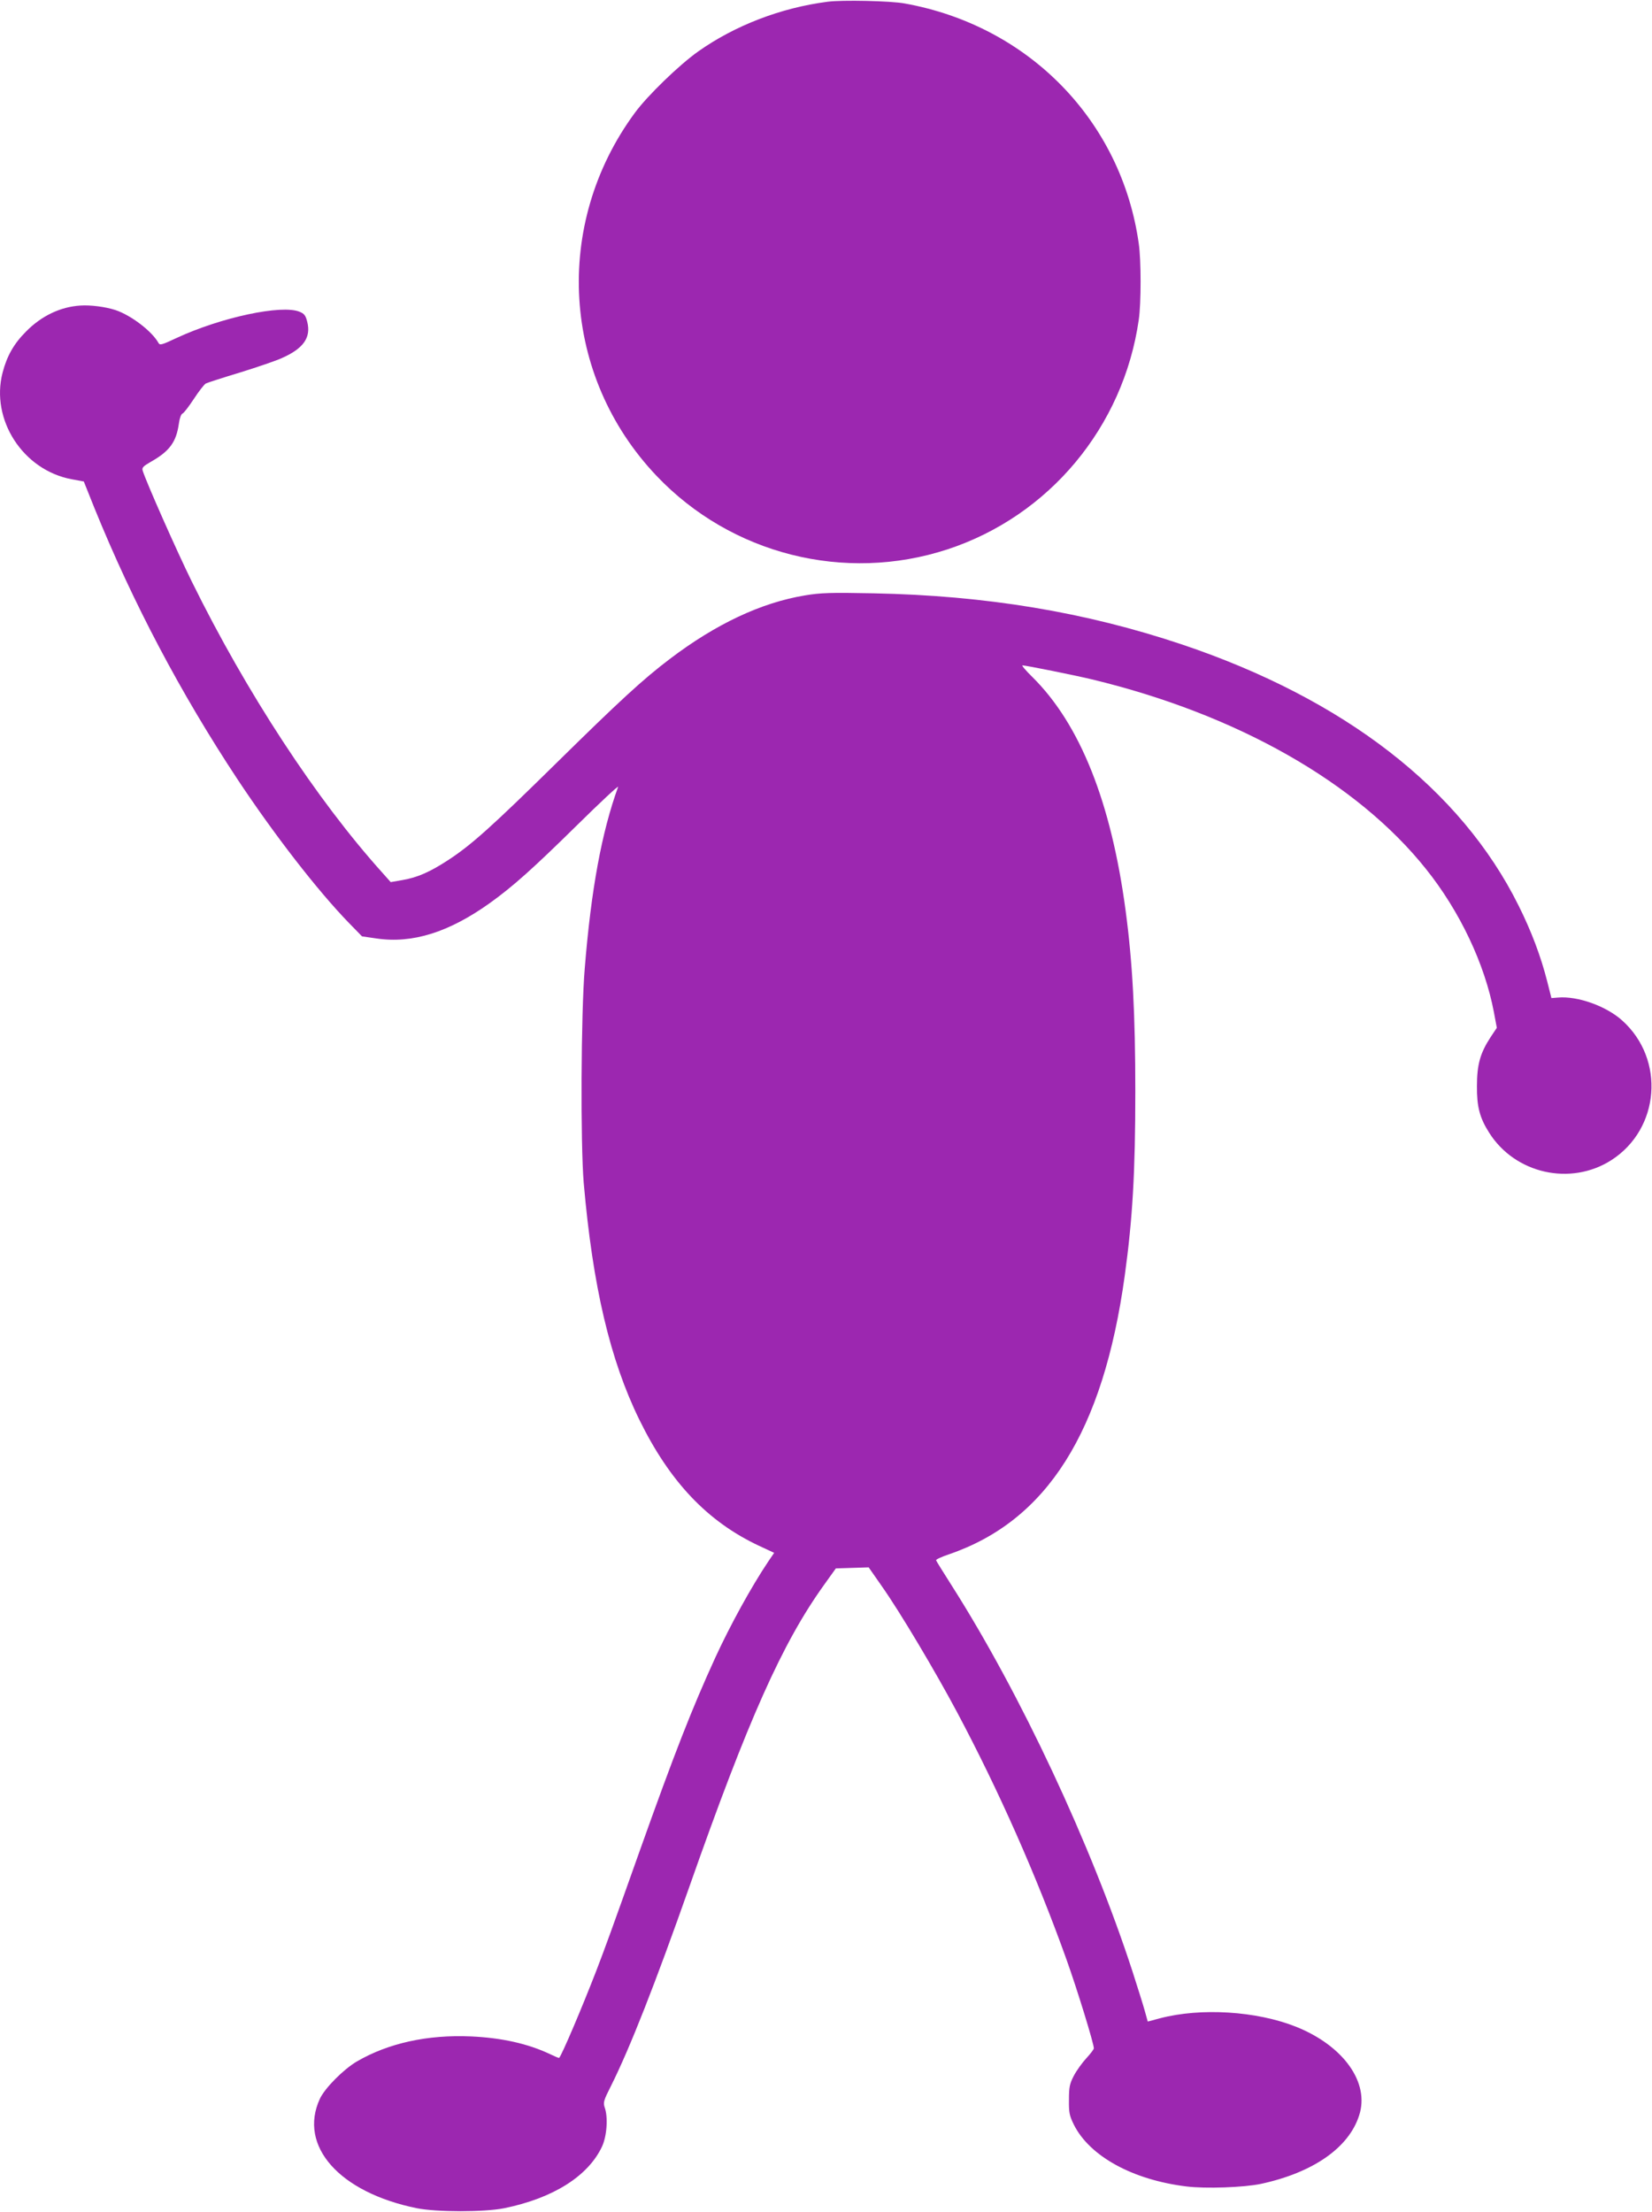
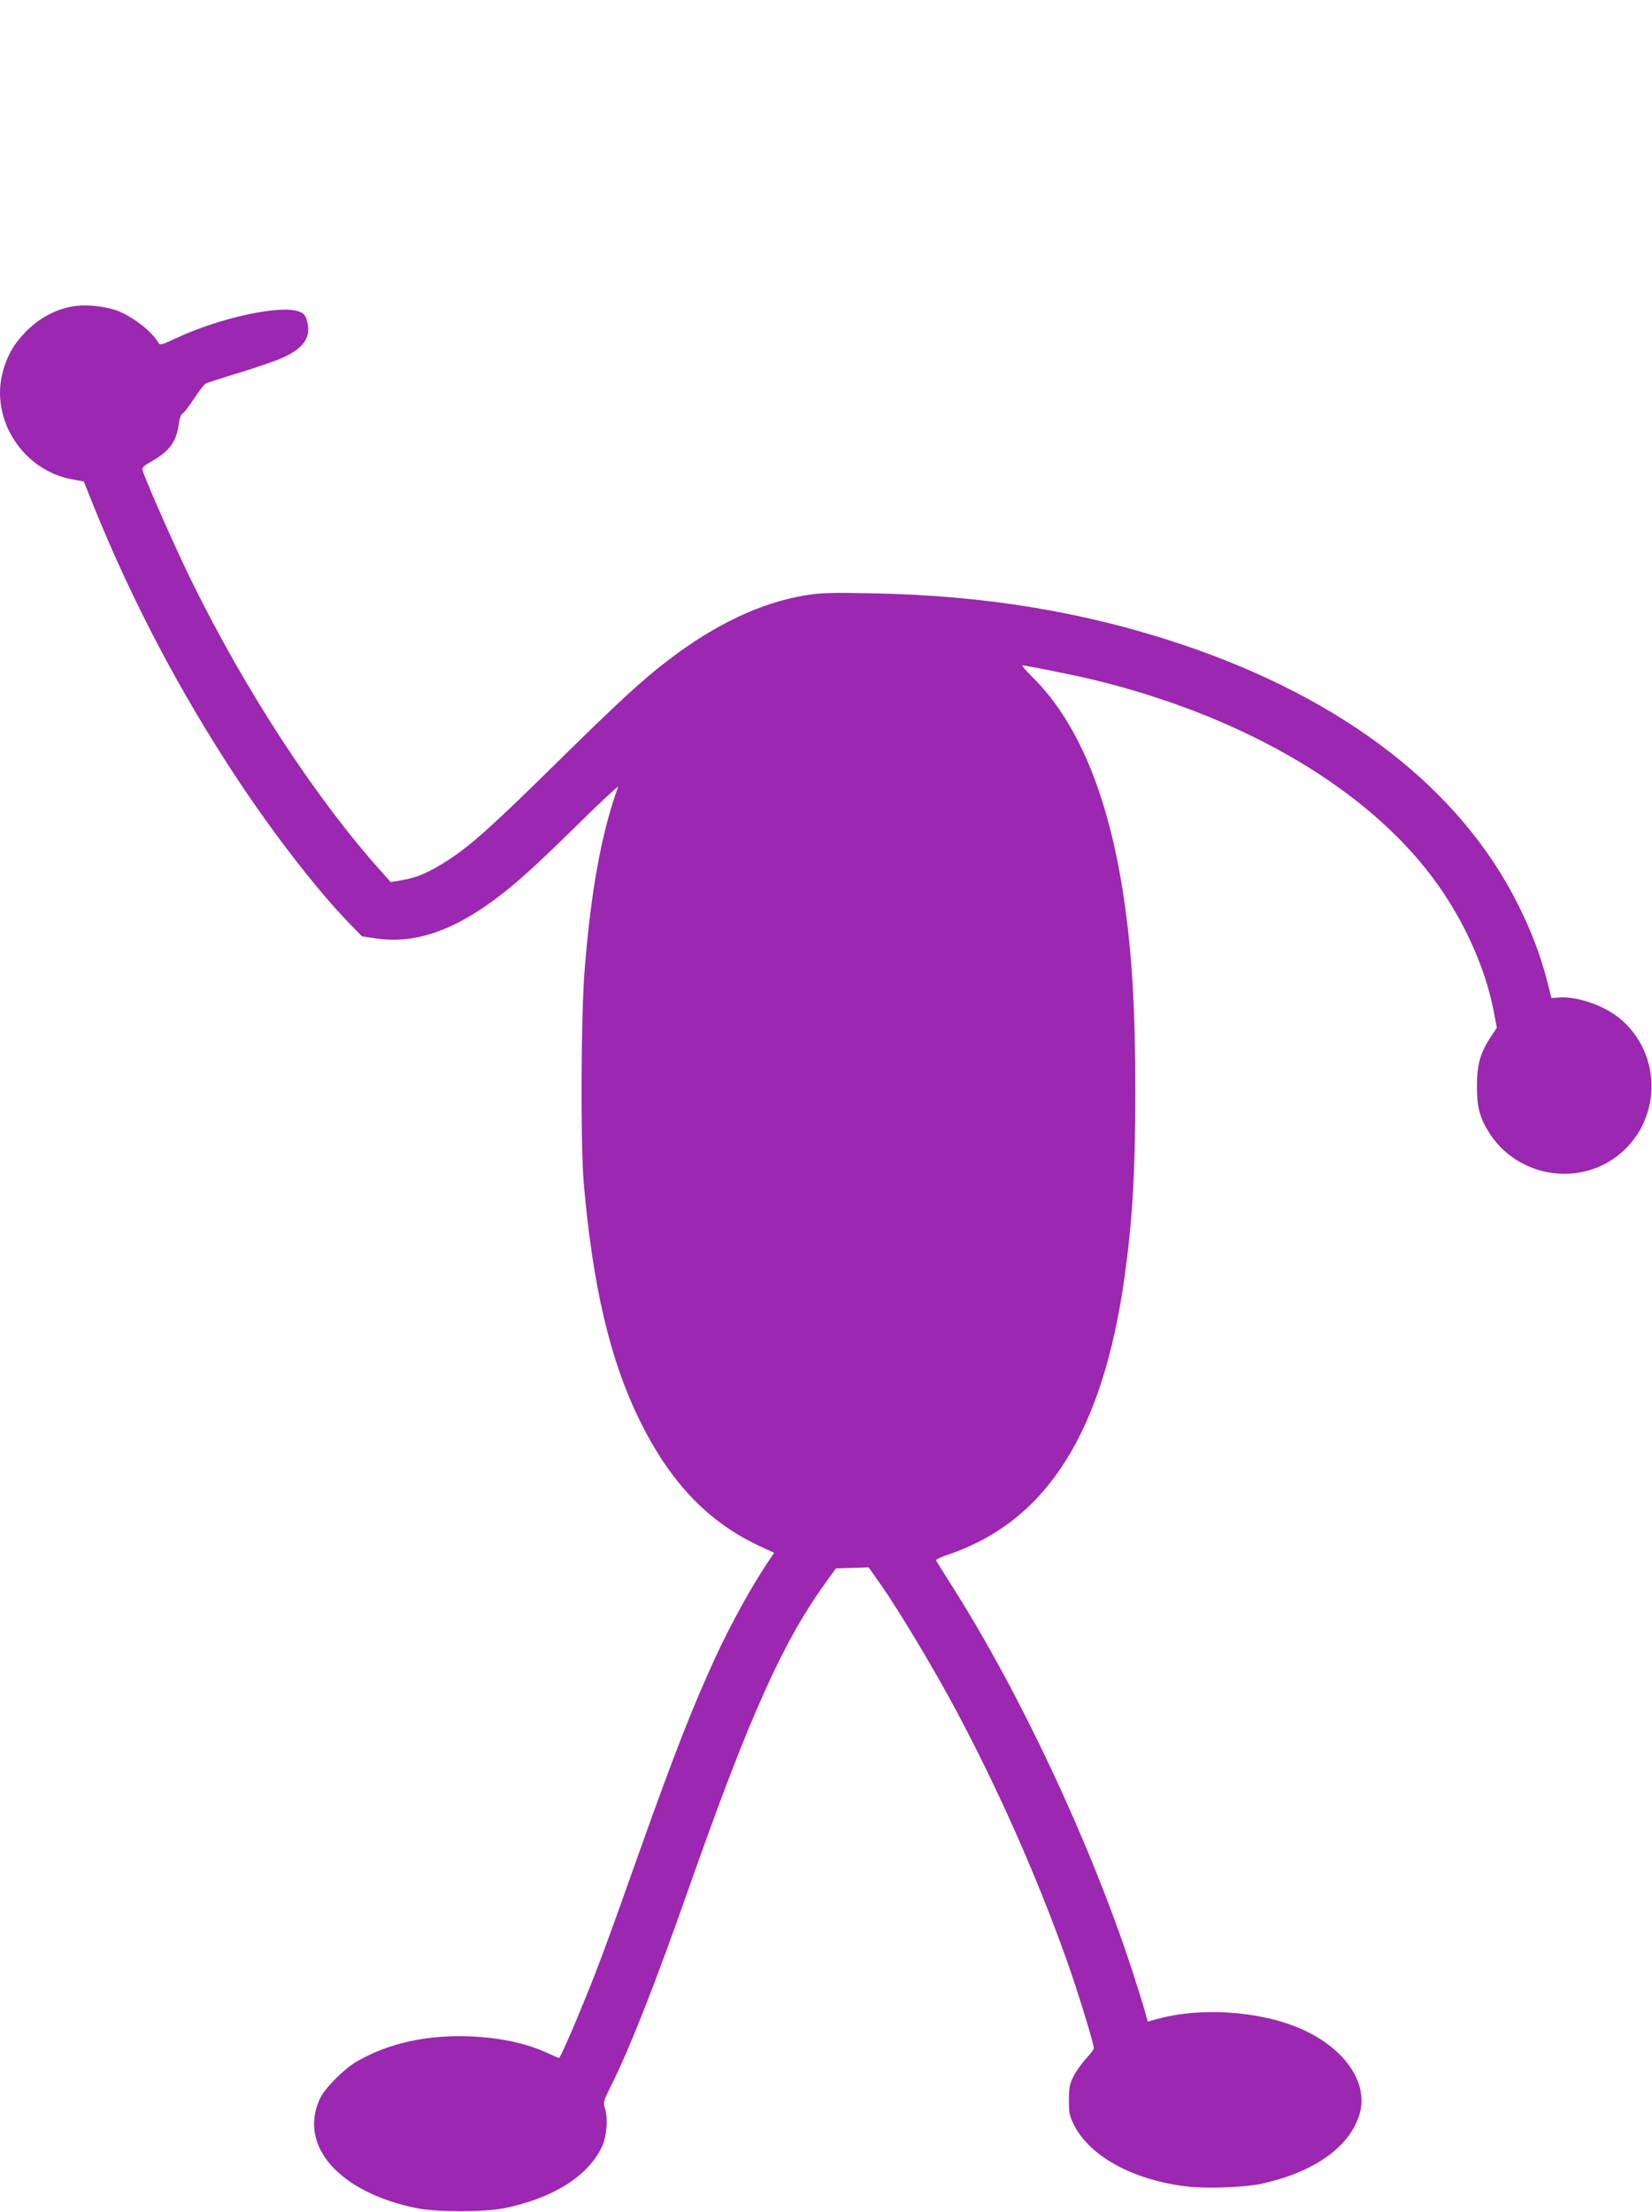
<svg xmlns="http://www.w3.org/2000/svg" version="1.0" width="956pt" height="1280pt" viewBox="0 0 956 1280" preserveAspectRatio="xMidYMid meet">
  <g transform="translate(0,1280) scale(0.1,-0.1)" fill="#9c27b0" stroke="none">
-     <path d="M4790 12790 c-272 -35 -538 -138 -750 -288 -110 -78 -294 -256 -367 -356 -475 -646 -422 -1523 127 -2100 432 -454 1088 -619 1682 -425 589 193 1019 708 1108 1329 14 96 14 343 0 440 -100 711 -636 1261 -1355 1390 -79 15 -363 21 -445 10z" />
    <path d="M465 11032 c-115 -7 -226 -60 -315 -151 -70 -70 -110 -141 -135 -237 -71 -273 119 -565 400 -617 l70 -13 62 -155 c224 -551 499 -1071 828 -1569 213 -321 461 -641 642 -828 l78 -80 83 -12 c208 -31 419 35 657 205 134 96 251 201 504 450 134 132 241 232 238 222 -95 -262 -156 -592 -193 -1049 -22 -259 -25 -1019 -6 -1243 52 -597 152 -1023 322 -1370 176 -359 394 -589 692 -729 l88 -41 -34 -50 c-98 -146 -220 -368 -307 -557 -135 -295 -236 -553 -439 -1123 -159 -448 -200 -560 -250 -690 -85 -219 -197 -482 -214 -502 -2 -2 -25 8 -52 21 -128 61 -281 95 -459 103 -251 11 -478 -39 -660 -145 -78 -46 -185 -154 -214 -216 -126 -273 113 -542 561 -633 114 -23 392 -23 506 0 284 58 486 186 566 357 28 60 36 170 15 227 -9 28 -5 41 35 120 111 221 258 596 456 1158 340 967 537 1408 779 1745 l68 95 95 3 95 3 76 -109 c104 -147 311 -495 436 -730 241 -453 459 -945 632 -1428 62 -173 159 -488 159 -516 0 -6 -20 -32 -44 -58 -24 -26 -57 -72 -72 -101 -24 -46 -28 -66 -28 -139 -1 -75 3 -92 29 -145 92 -182 340 -318 650 -356 111 -14 334 -6 433 15 300 65 507 208 567 395 63 190 -90 404 -365 514 -229 91 -550 111 -787 49 l-71 -19 -17 61 c-9 33 -42 138 -72 231 -239 733 -648 1606 -1045 2230 -49 77 -90 143 -91 147 -1 5 32 20 73 34 569 194 894 708 1019 1614 45 327 61 596 61 1065 0 445 -16 746 -56 1045 -84 630 -264 1080 -540 1353 -38 37 -63 67 -57 67 19 0 307 -58 402 -81 839 -202 1534 -597 1933 -1097 196 -245 340 -549 393 -828 l17 -91 -36 -54 c-60 -92 -79 -158 -79 -284 -1 -118 16 -183 70 -268 150 -239 473 -311 709 -159 280 181 311 582 63 806 -92 84 -259 144 -373 134 l-38 -3 -24 95 c-37 146 -92 292 -166 440 -334 673 -1008 1195 -1948 1511 -561 188 -1134 283 -1786 296 -248 5 -305 3 -395 -12 -255 -42 -517 -166 -783 -368 -156 -118 -293 -245 -651 -597 -378 -372 -497 -479 -632 -567 -106 -69 -177 -100 -263 -115 l-69 -12 -48 54 c-382 424 -788 1045 -1103 1685 -85 172 -264 576 -284 641 -6 18 2 26 47 52 108 61 147 114 162 220 4 31 13 56 21 59 8 3 37 41 66 85 28 43 59 83 69 89 10 5 100 34 199 64 100 31 209 68 243 84 124 55 168 119 145 209 -9 36 -17 47 -44 58 -103 43 -455 -32 -713 -152 -85 -40 -96 -43 -104 -28 -38 68 -159 160 -249 190 -58 19 -144 30 -203 26z" />
  </g>
</svg>